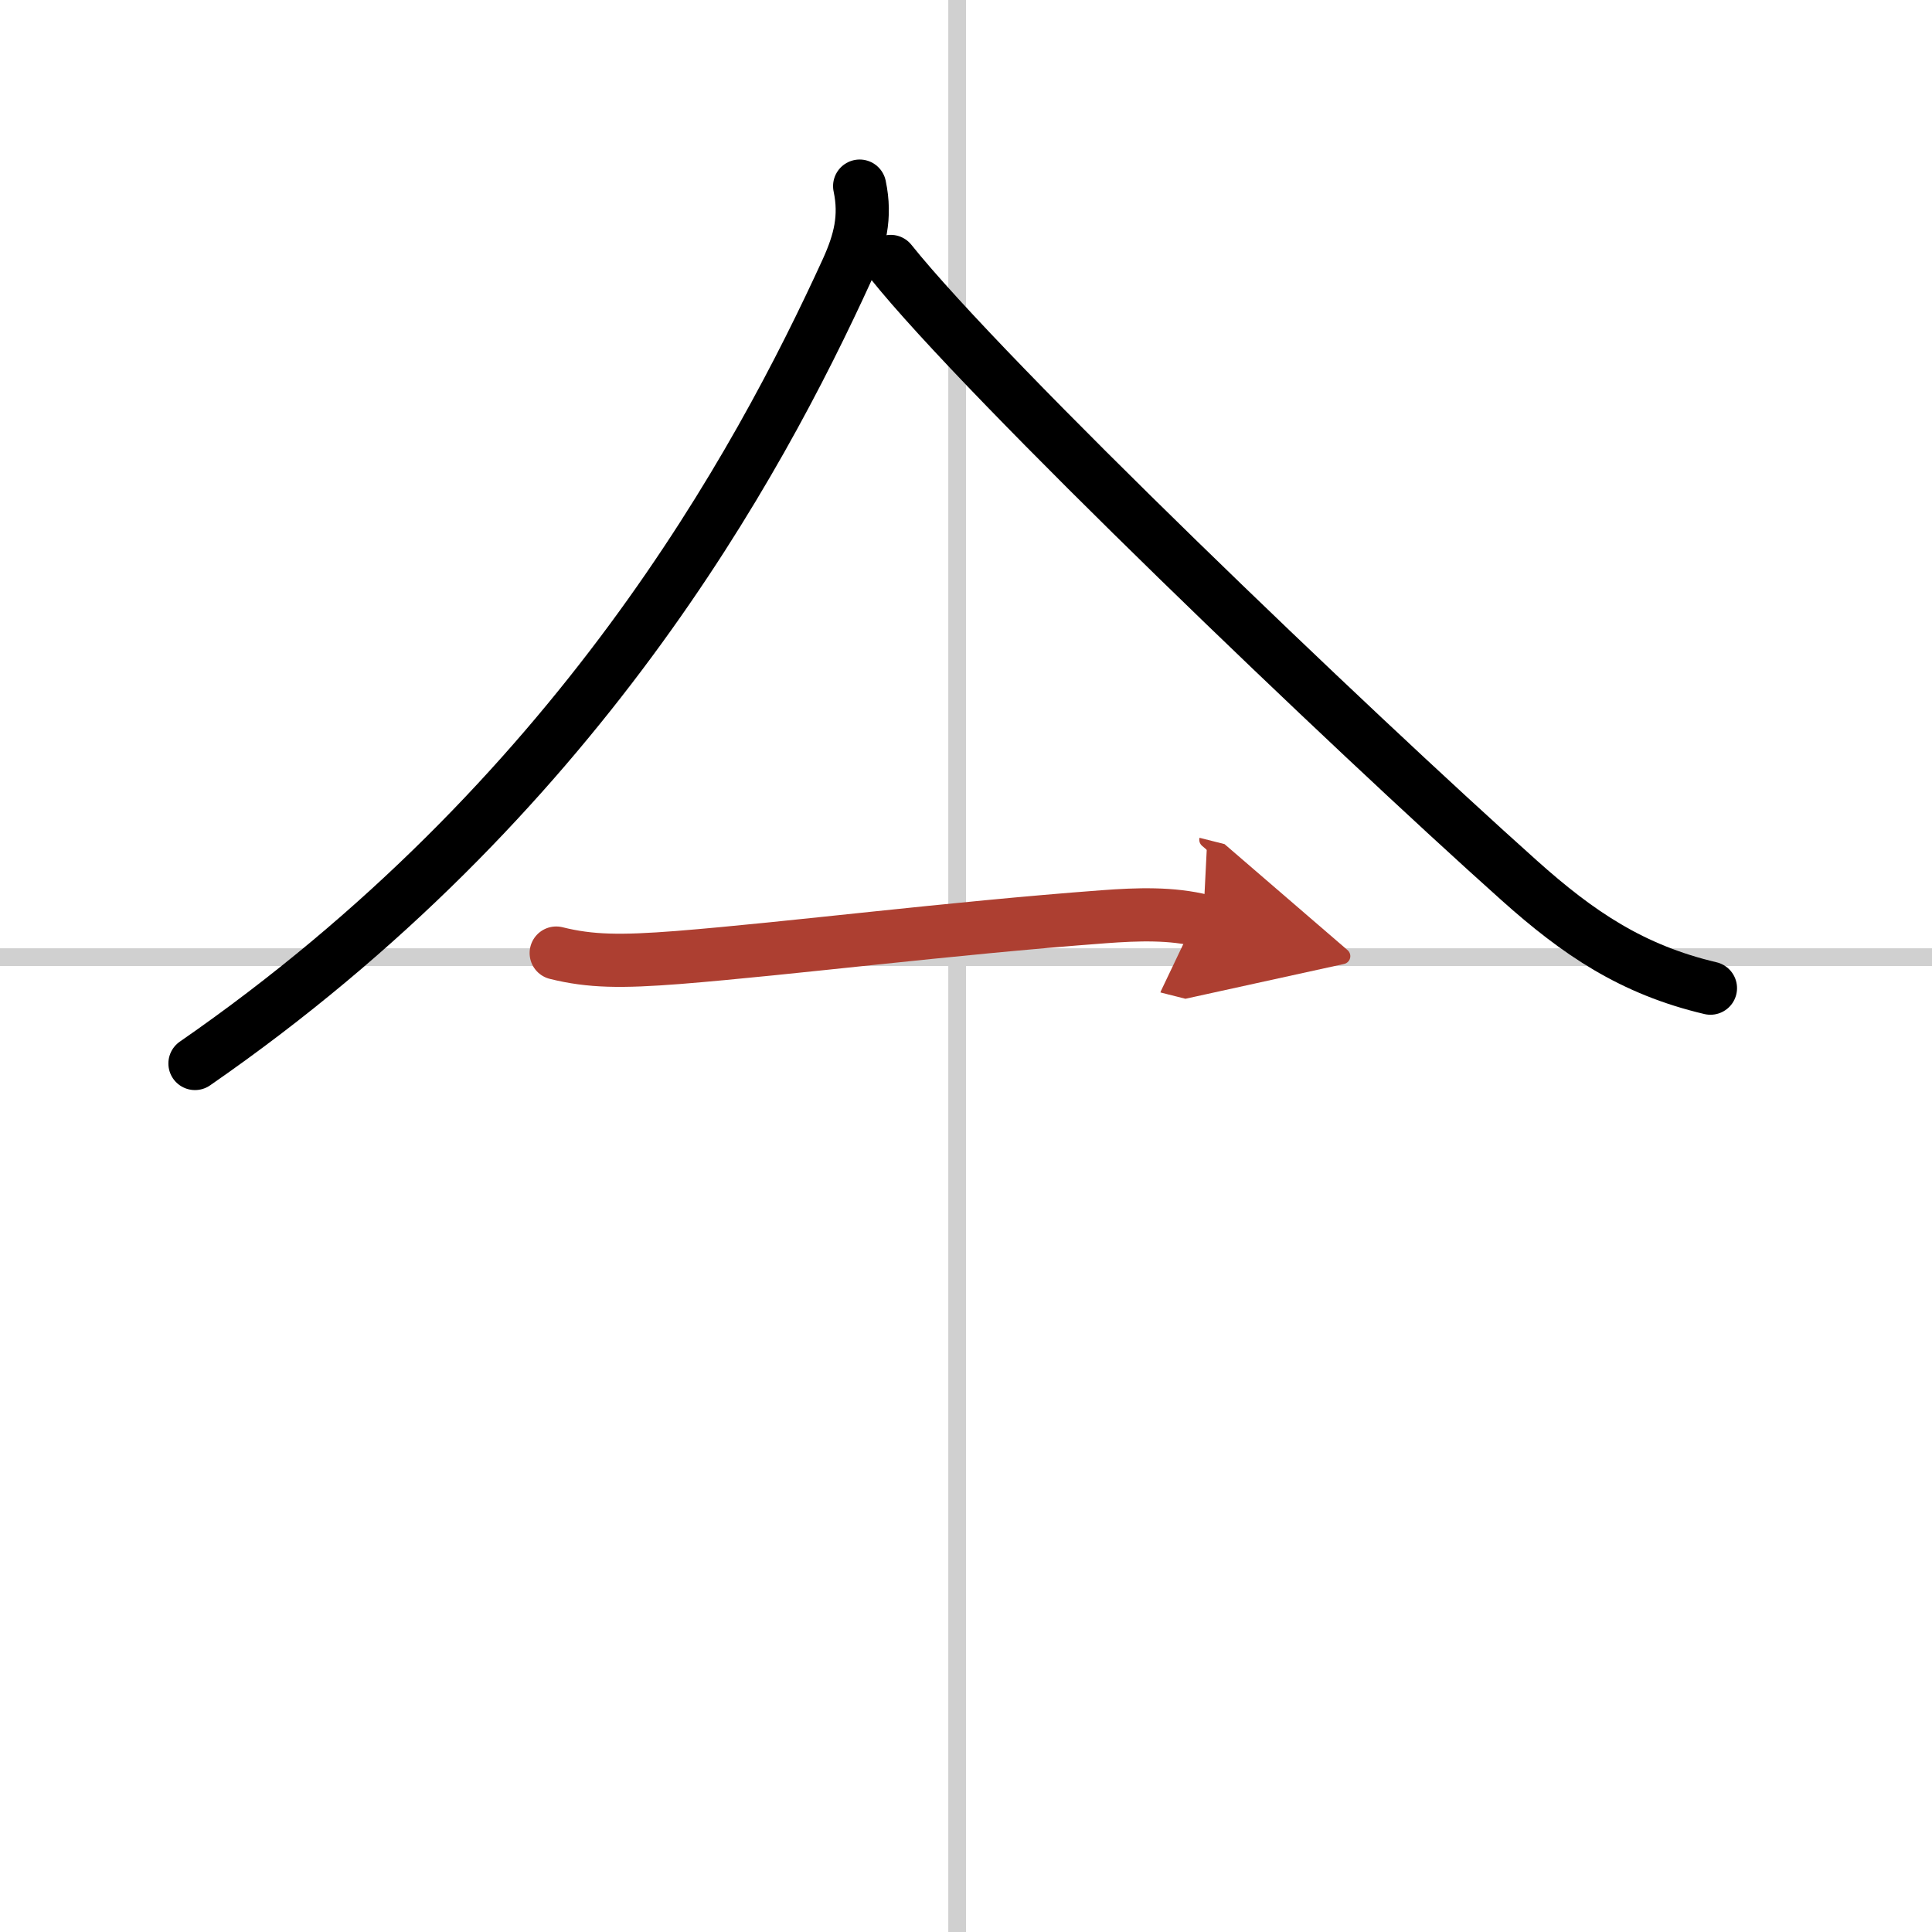
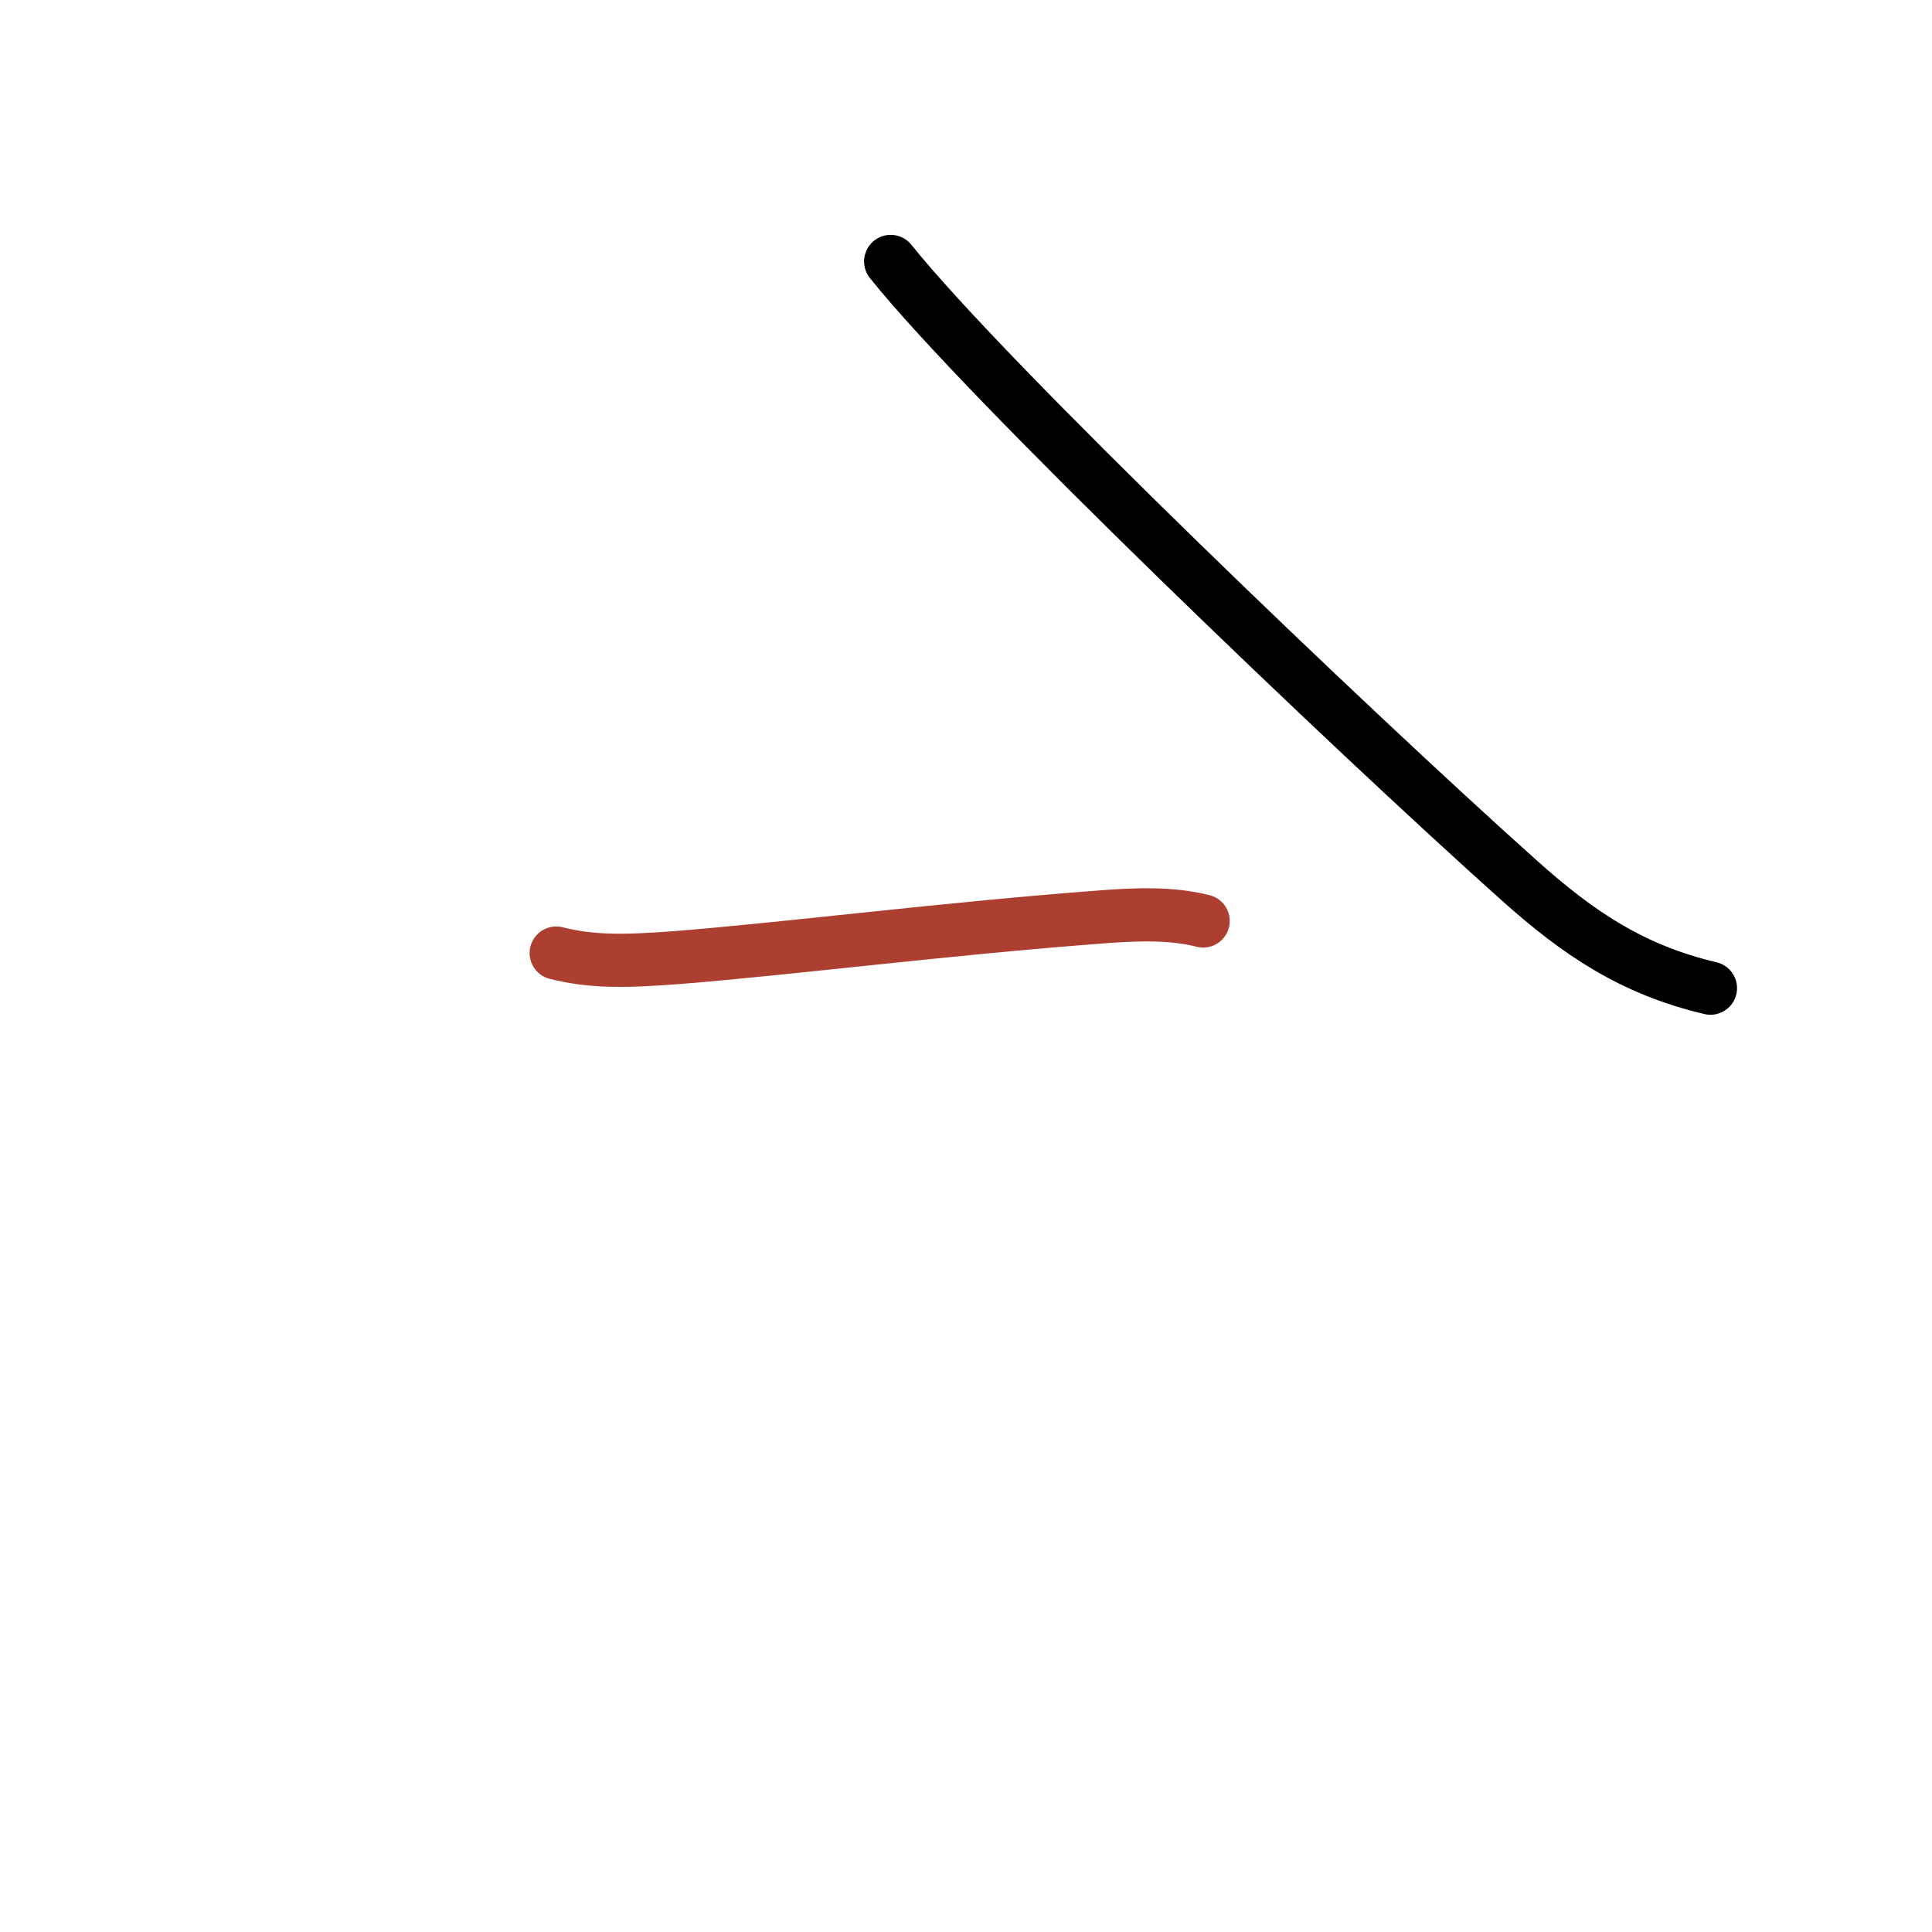
<svg xmlns="http://www.w3.org/2000/svg" width="400" height="400" viewBox="0 0 109 109">
  <defs>
    <marker id="a" markerWidth="4" orient="auto" refX="1" refY="5" viewBox="0 0 10 10">
-       <polyline points="0 0 10 5 0 10 1 5" fill="#ad3f31" stroke="#ad3f31" />
-     </marker>
+       </marker>
  </defs>
  <g fill="none" stroke="#000" stroke-linecap="round" stroke-linejoin="round" stroke-width="3">
    <rect width="100%" height="100%" fill="#fff" stroke="#fff" />
-     <line x1="54" x2="54" y2="109" stroke="#d0d0d0" stroke-width="1" />
-     <line x2="109" y1="54" y2="54" stroke="#d0d0d0" stroke-width="1" />
-     <path d="M48.5,10.5c0.37,1.75,0.01,3.14-0.71,4.73C42.75,26.25,32.5,45.12,11,60" />
    <path d="m50.25 14.75c5.41 6.77 25.92 26.39 35.46 34.92 3.33 2.98 6.37 5.04 10.79 6.08" />
    <path d="m31.38 53.77c1.93 0.48 3.65 0.5 6.88 0.25 6.37-0.51 15.19-1.64 24.02-2.3 1.89-0.14 3.82-0.21 5.6 0.24" marker-end="url(#a)" stroke="#ad3f31" />
  </g>
</svg>